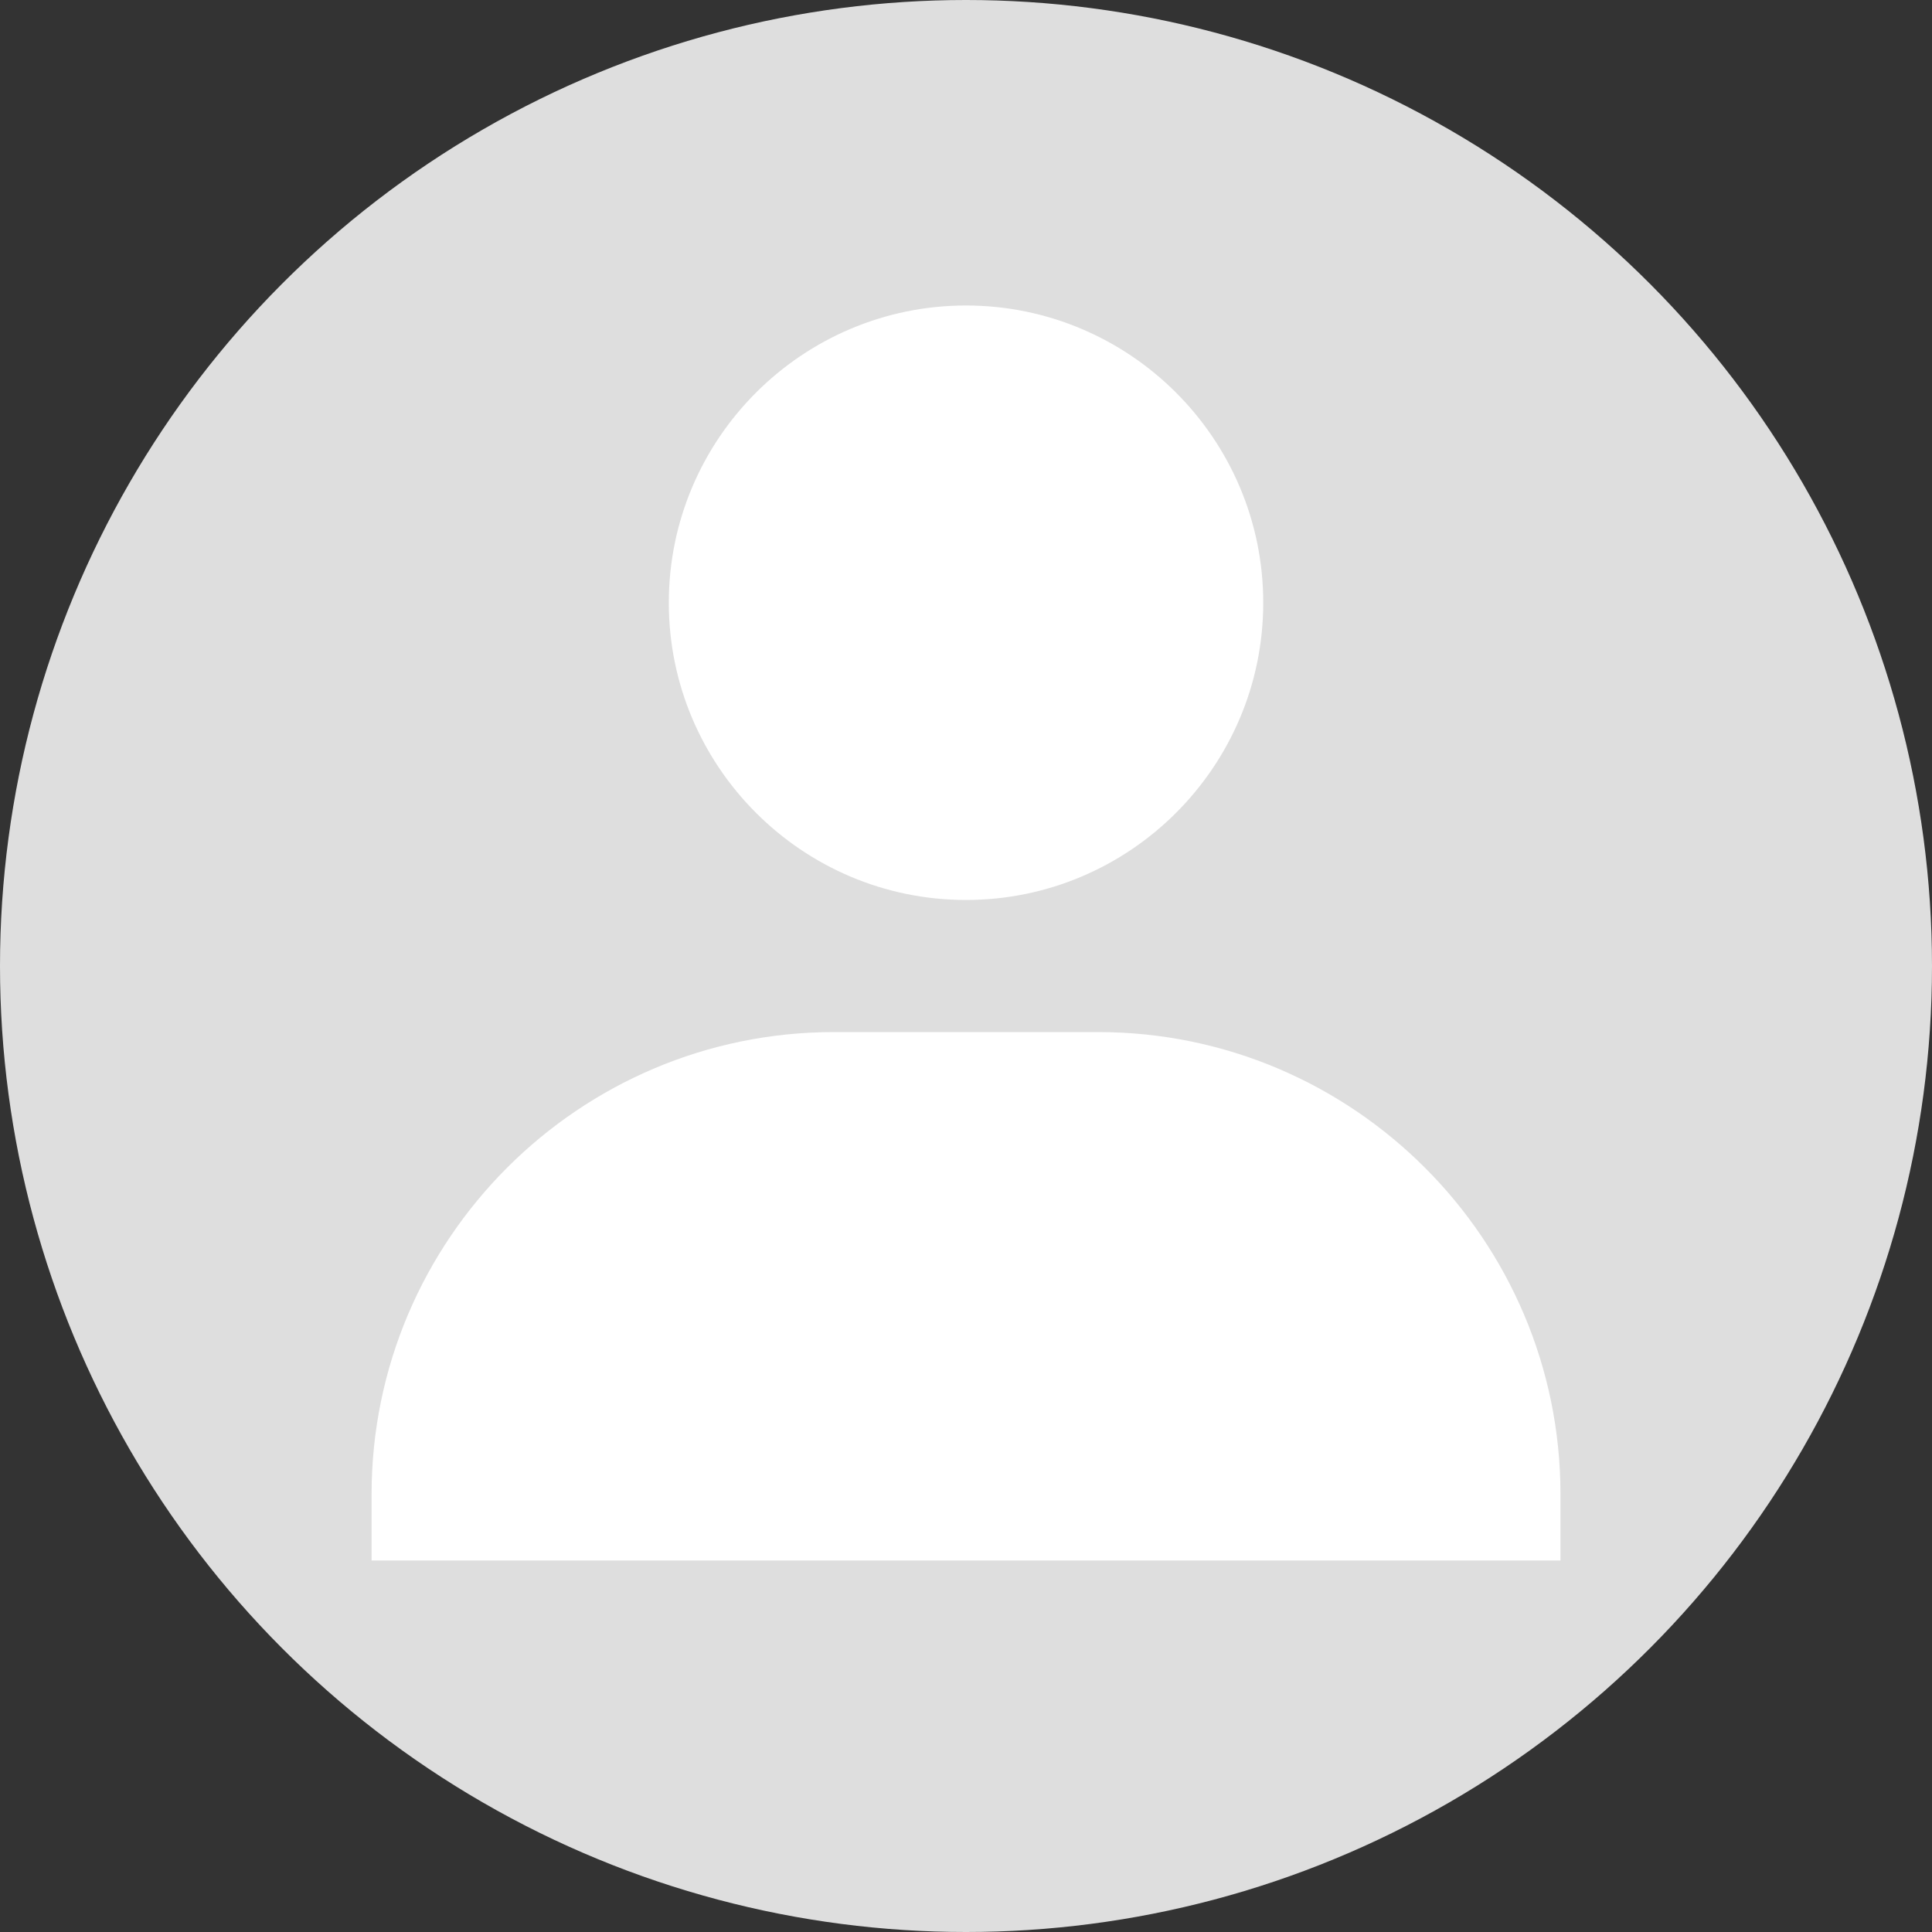
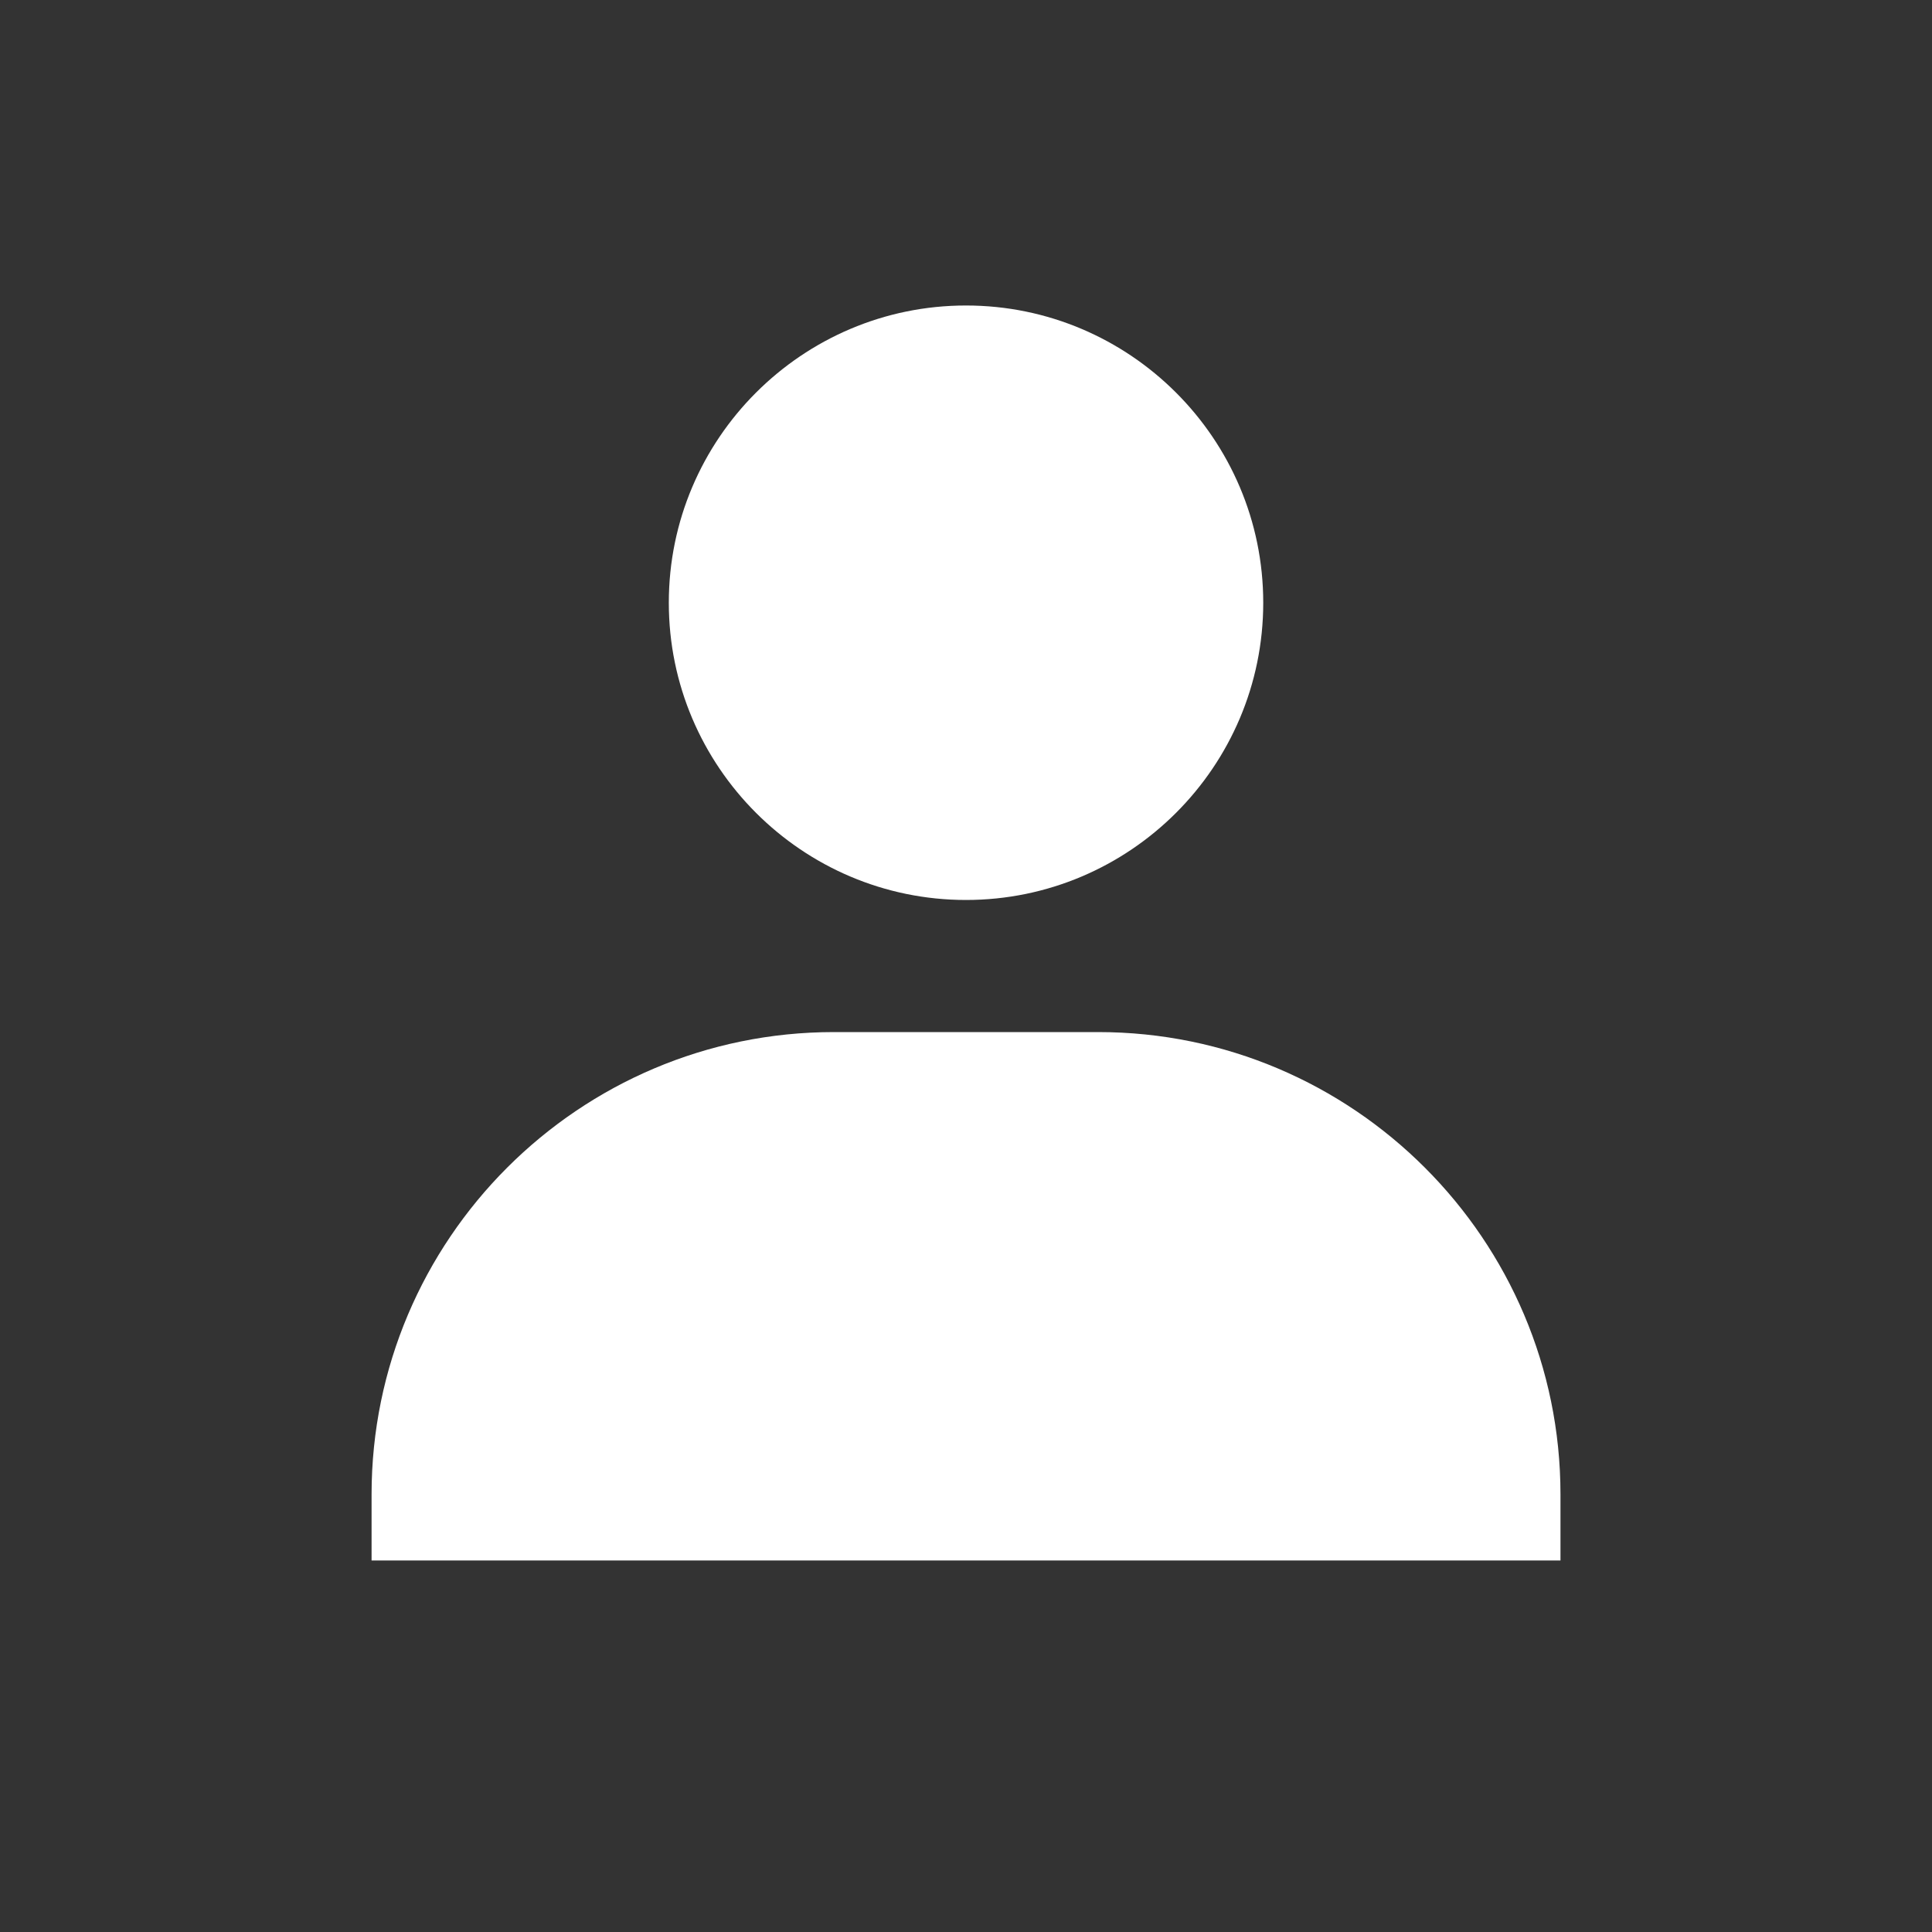
<svg xmlns="http://www.w3.org/2000/svg" width="40" height="40" viewBox="0 0 40 40" fill="none">
  <rect x="0" y="0" width="40" height="40" fill="#333333" stroke="none" />
-   <circle cx="20" cy="20" r="20" fill="#DEDEDE" />
-   <path d="M13.847 12.479C13.847 15.872 16.608 18.633 20 18.633C23.393 18.633 26.154 15.872 26.154 12.479C26.154 9.086 23.393 6.325 20 6.325C16.608 6.325 13.847 9.086 13.847 12.479ZM30.941 32.308H32.308V30.94C32.308 25.663 28.013 21.368 22.735 21.368H17.265C11.987 21.368 7.693 25.663 7.693 30.94V32.308H30.941Z" fill="white" />
+   <path d="M13.847 12.479C13.847 15.872 16.608 18.633 20 18.633C23.393 18.633 26.154 15.872 26.154 12.479C26.154 9.086 23.393 6.325 20 6.325C16.608 6.325 13.847 9.086 13.847 12.479ZM30.941 32.308H32.308V30.94C32.308 25.663 28.013 21.368 22.735 21.368H17.265C11.987 21.368 7.693 25.663 7.693 30.94V32.308Z" fill="white" />
</svg>